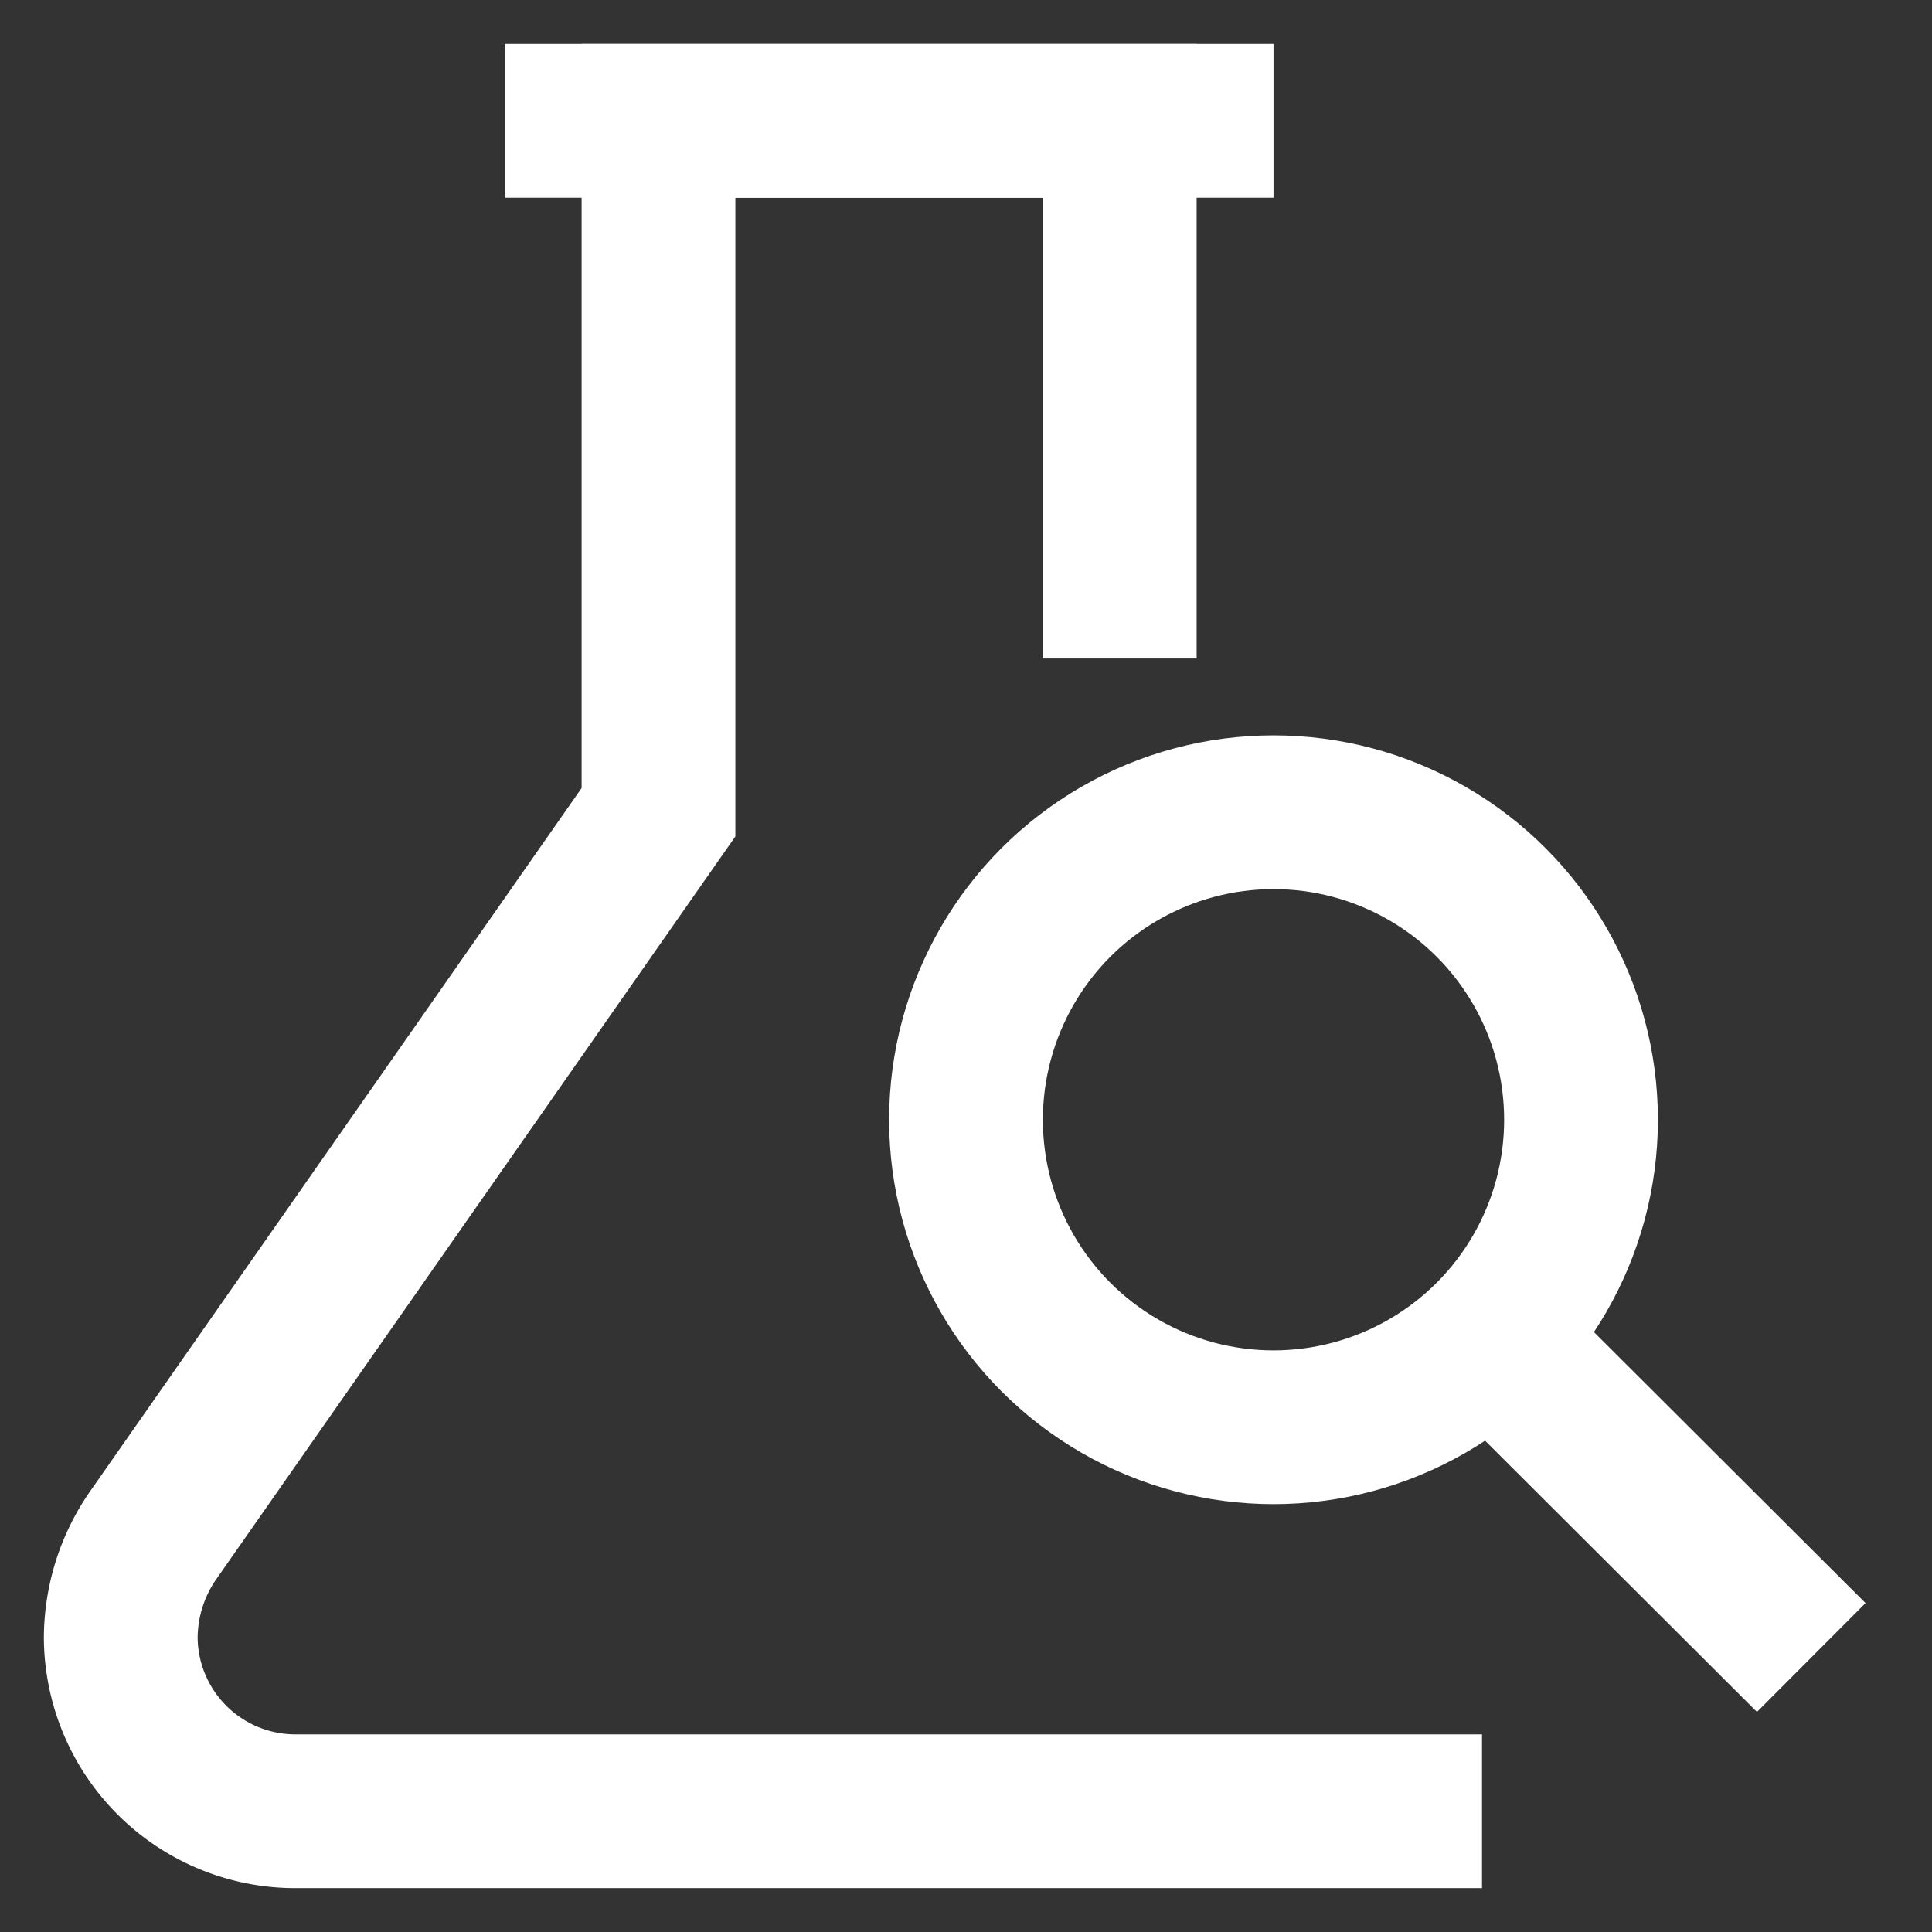
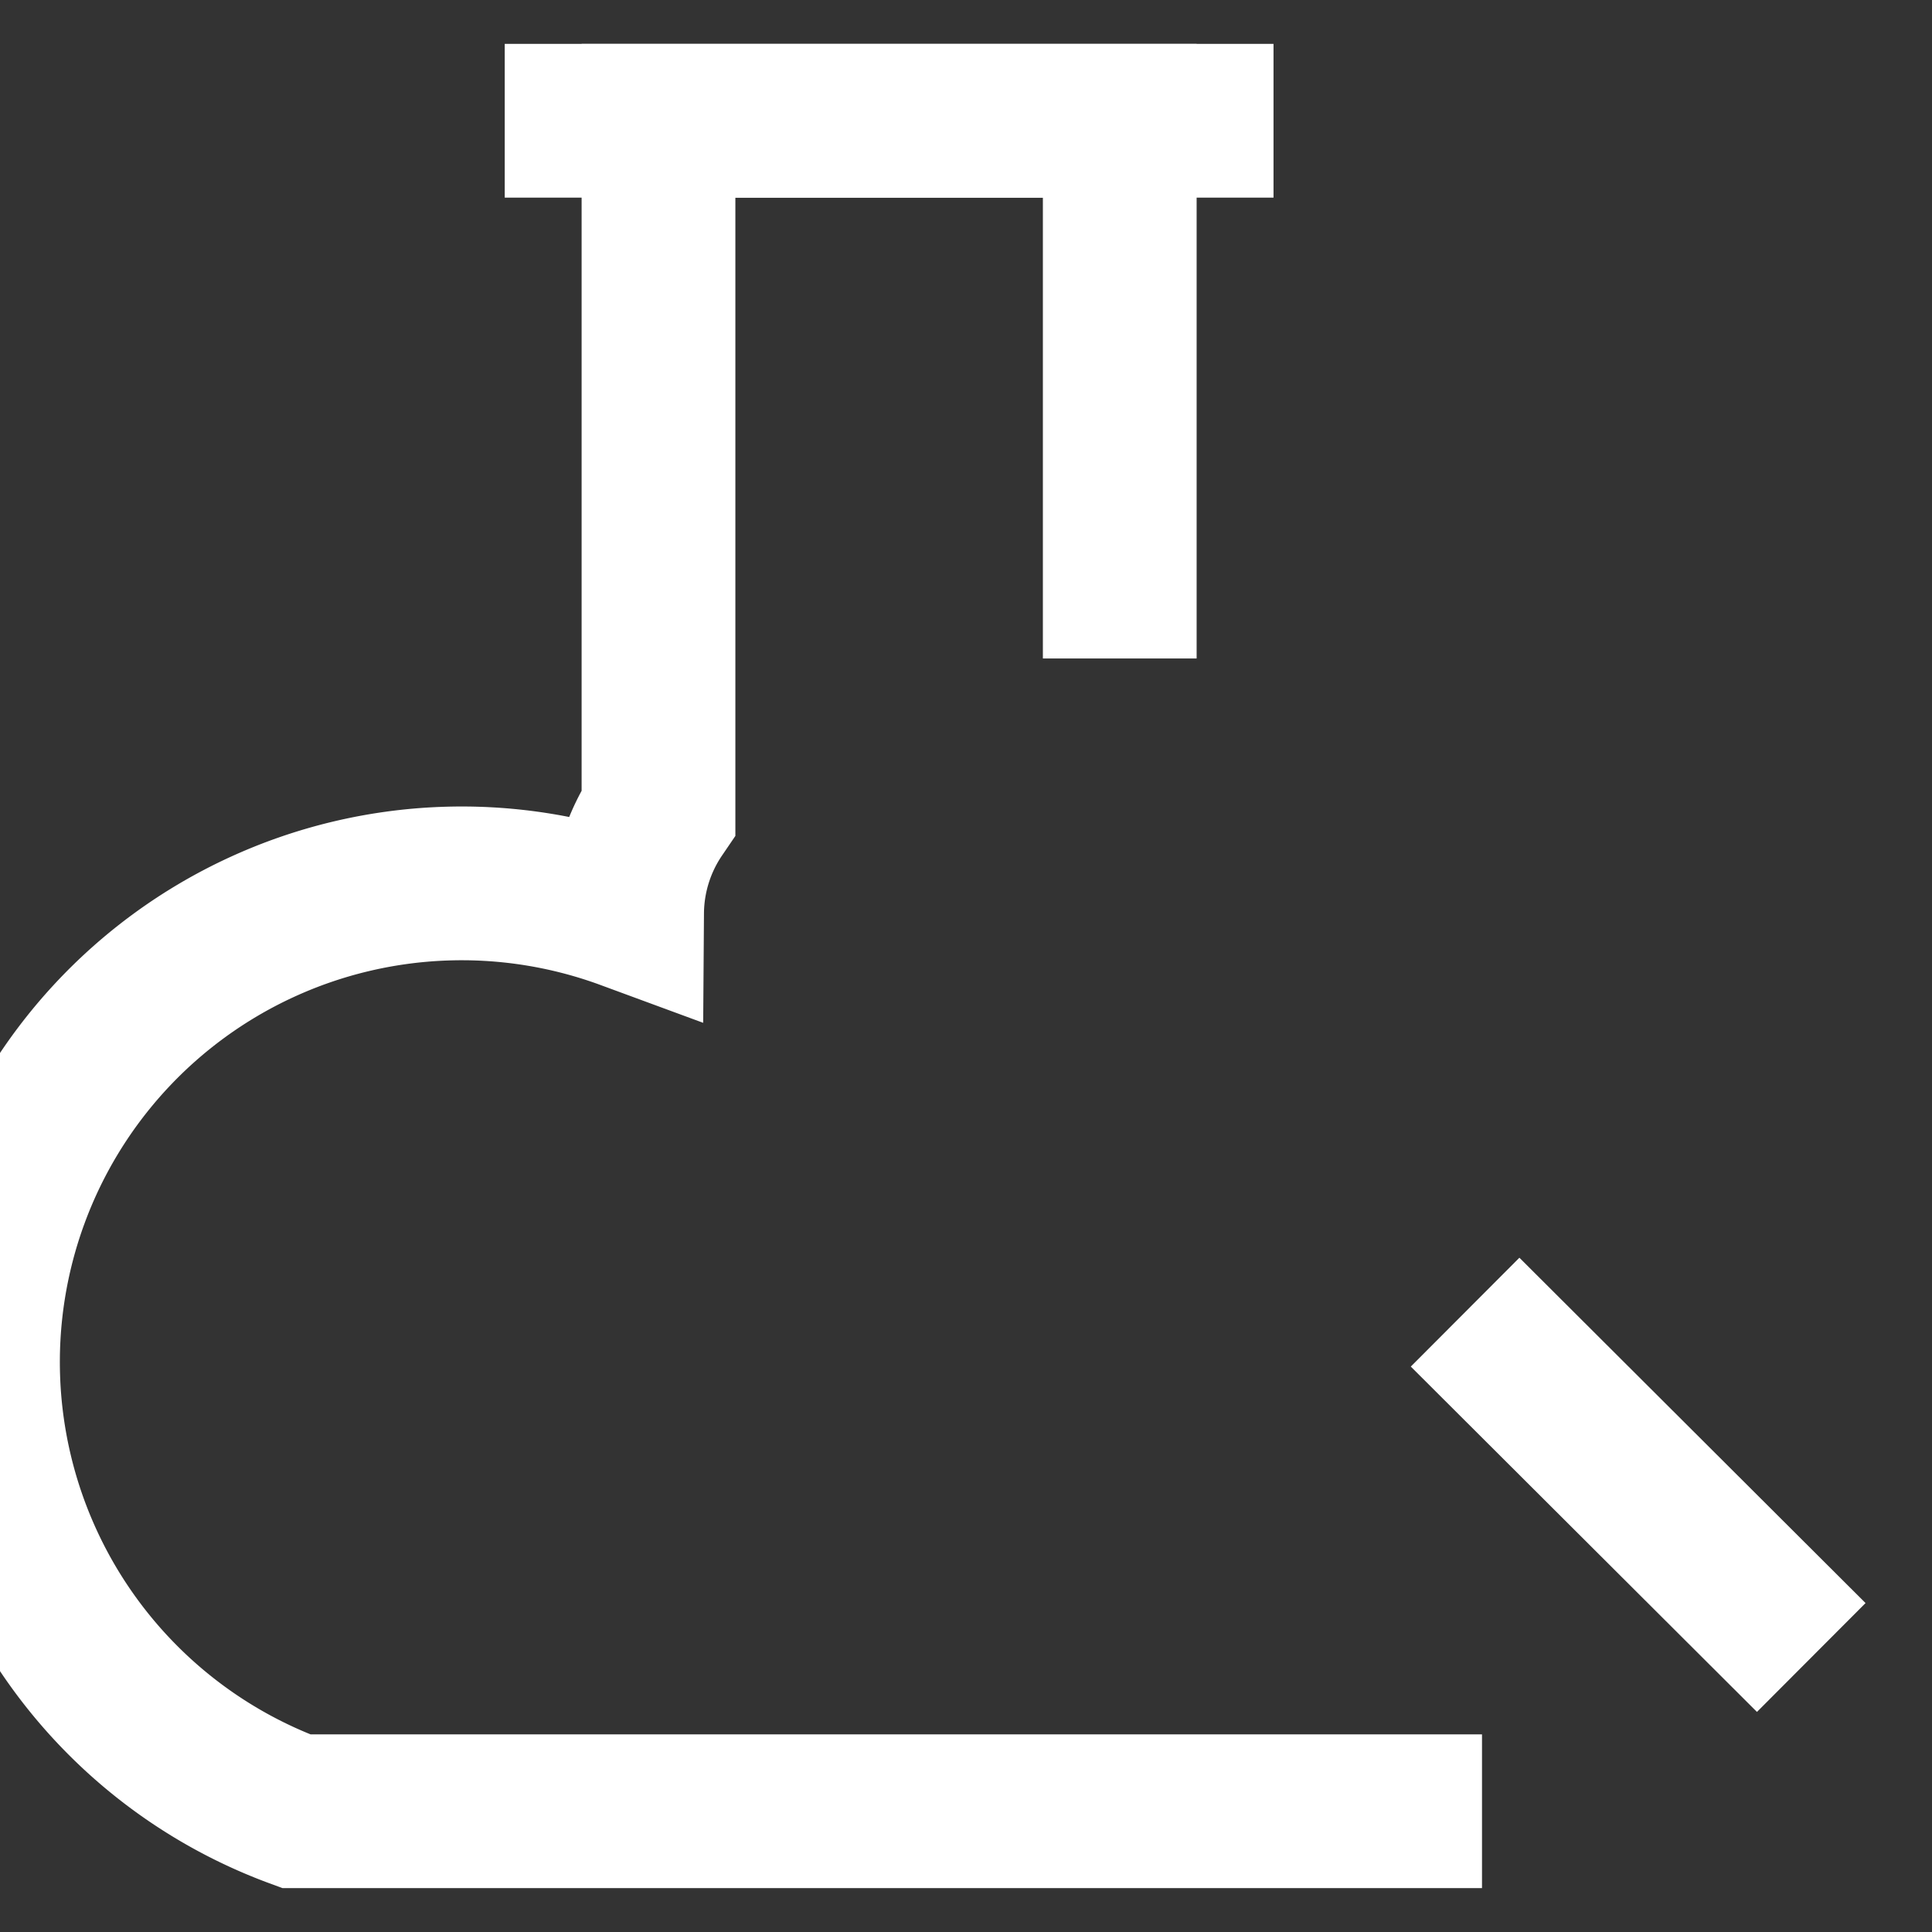
<svg xmlns="http://www.w3.org/2000/svg" width="800px" height="800px" viewBox="0 0 24 24" id="Layer_1" data-name="Layer 1">
  <rect x="0" y="0" width="24" height="24" fill="#333333" stroke="none" />
  <defs>
    <style>.cls-1{fill:none;stroke:#FFFFFF;stroke-miterlimit:10;stroke-width:1.91px;}</style>
  </defs>
-   <path class="cls-1" d="M13.91,8.18V1.5H8.18v8.59l-6.29,9a2.25,2.25,0,0,0-.39,1.25h0A2.17,2.17,0,0,0,3.68,22.5H18.41" />
+   <path class="cls-1" d="M13.91,8.18V1.5H8.18v8.59a2.25,2.25,0,0,0-.39,1.25h0A2.17,2.17,0,0,0,3.68,22.5H18.41" />
  <line class="cls-1" x1="6.27" y1="1.5" x2="15.82" y2="1.5" />
-   <circle class="cls-1" cx="15.82" cy="13.91" r="3.82" />
  <line class="cls-1" x1="18.2" y1="16.3" x2="22.5" y2="20.59" />
</svg>